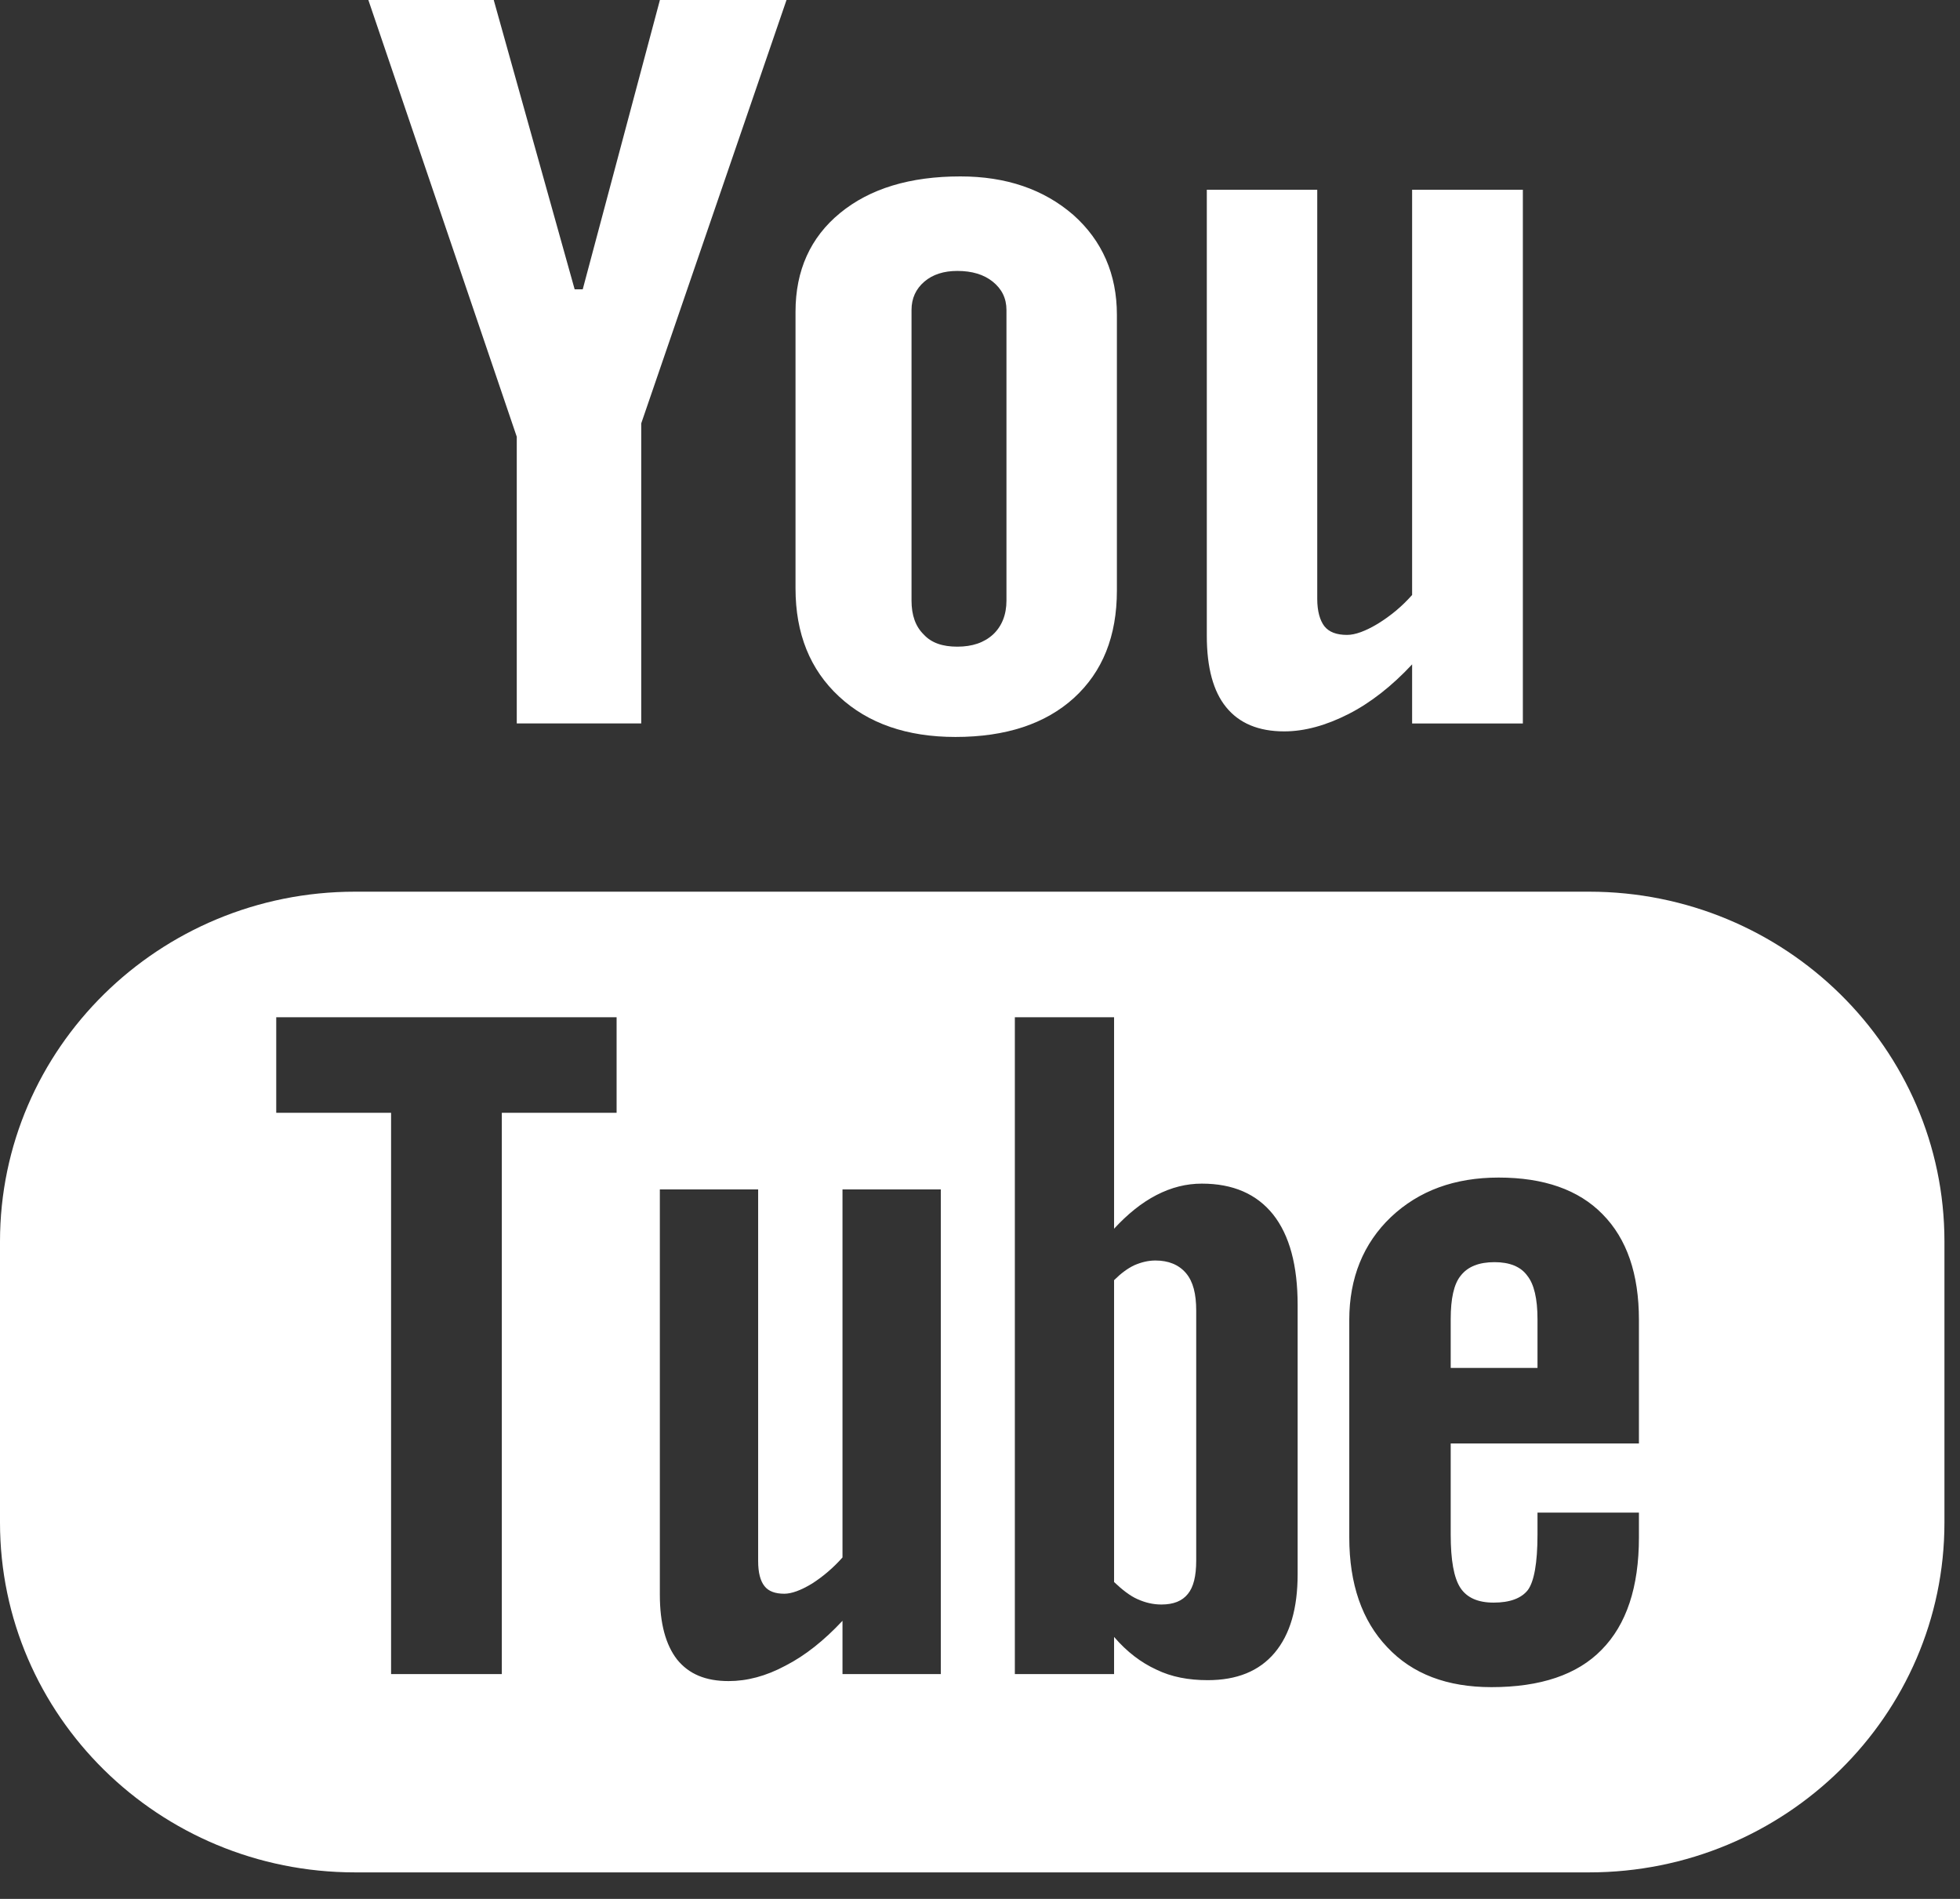
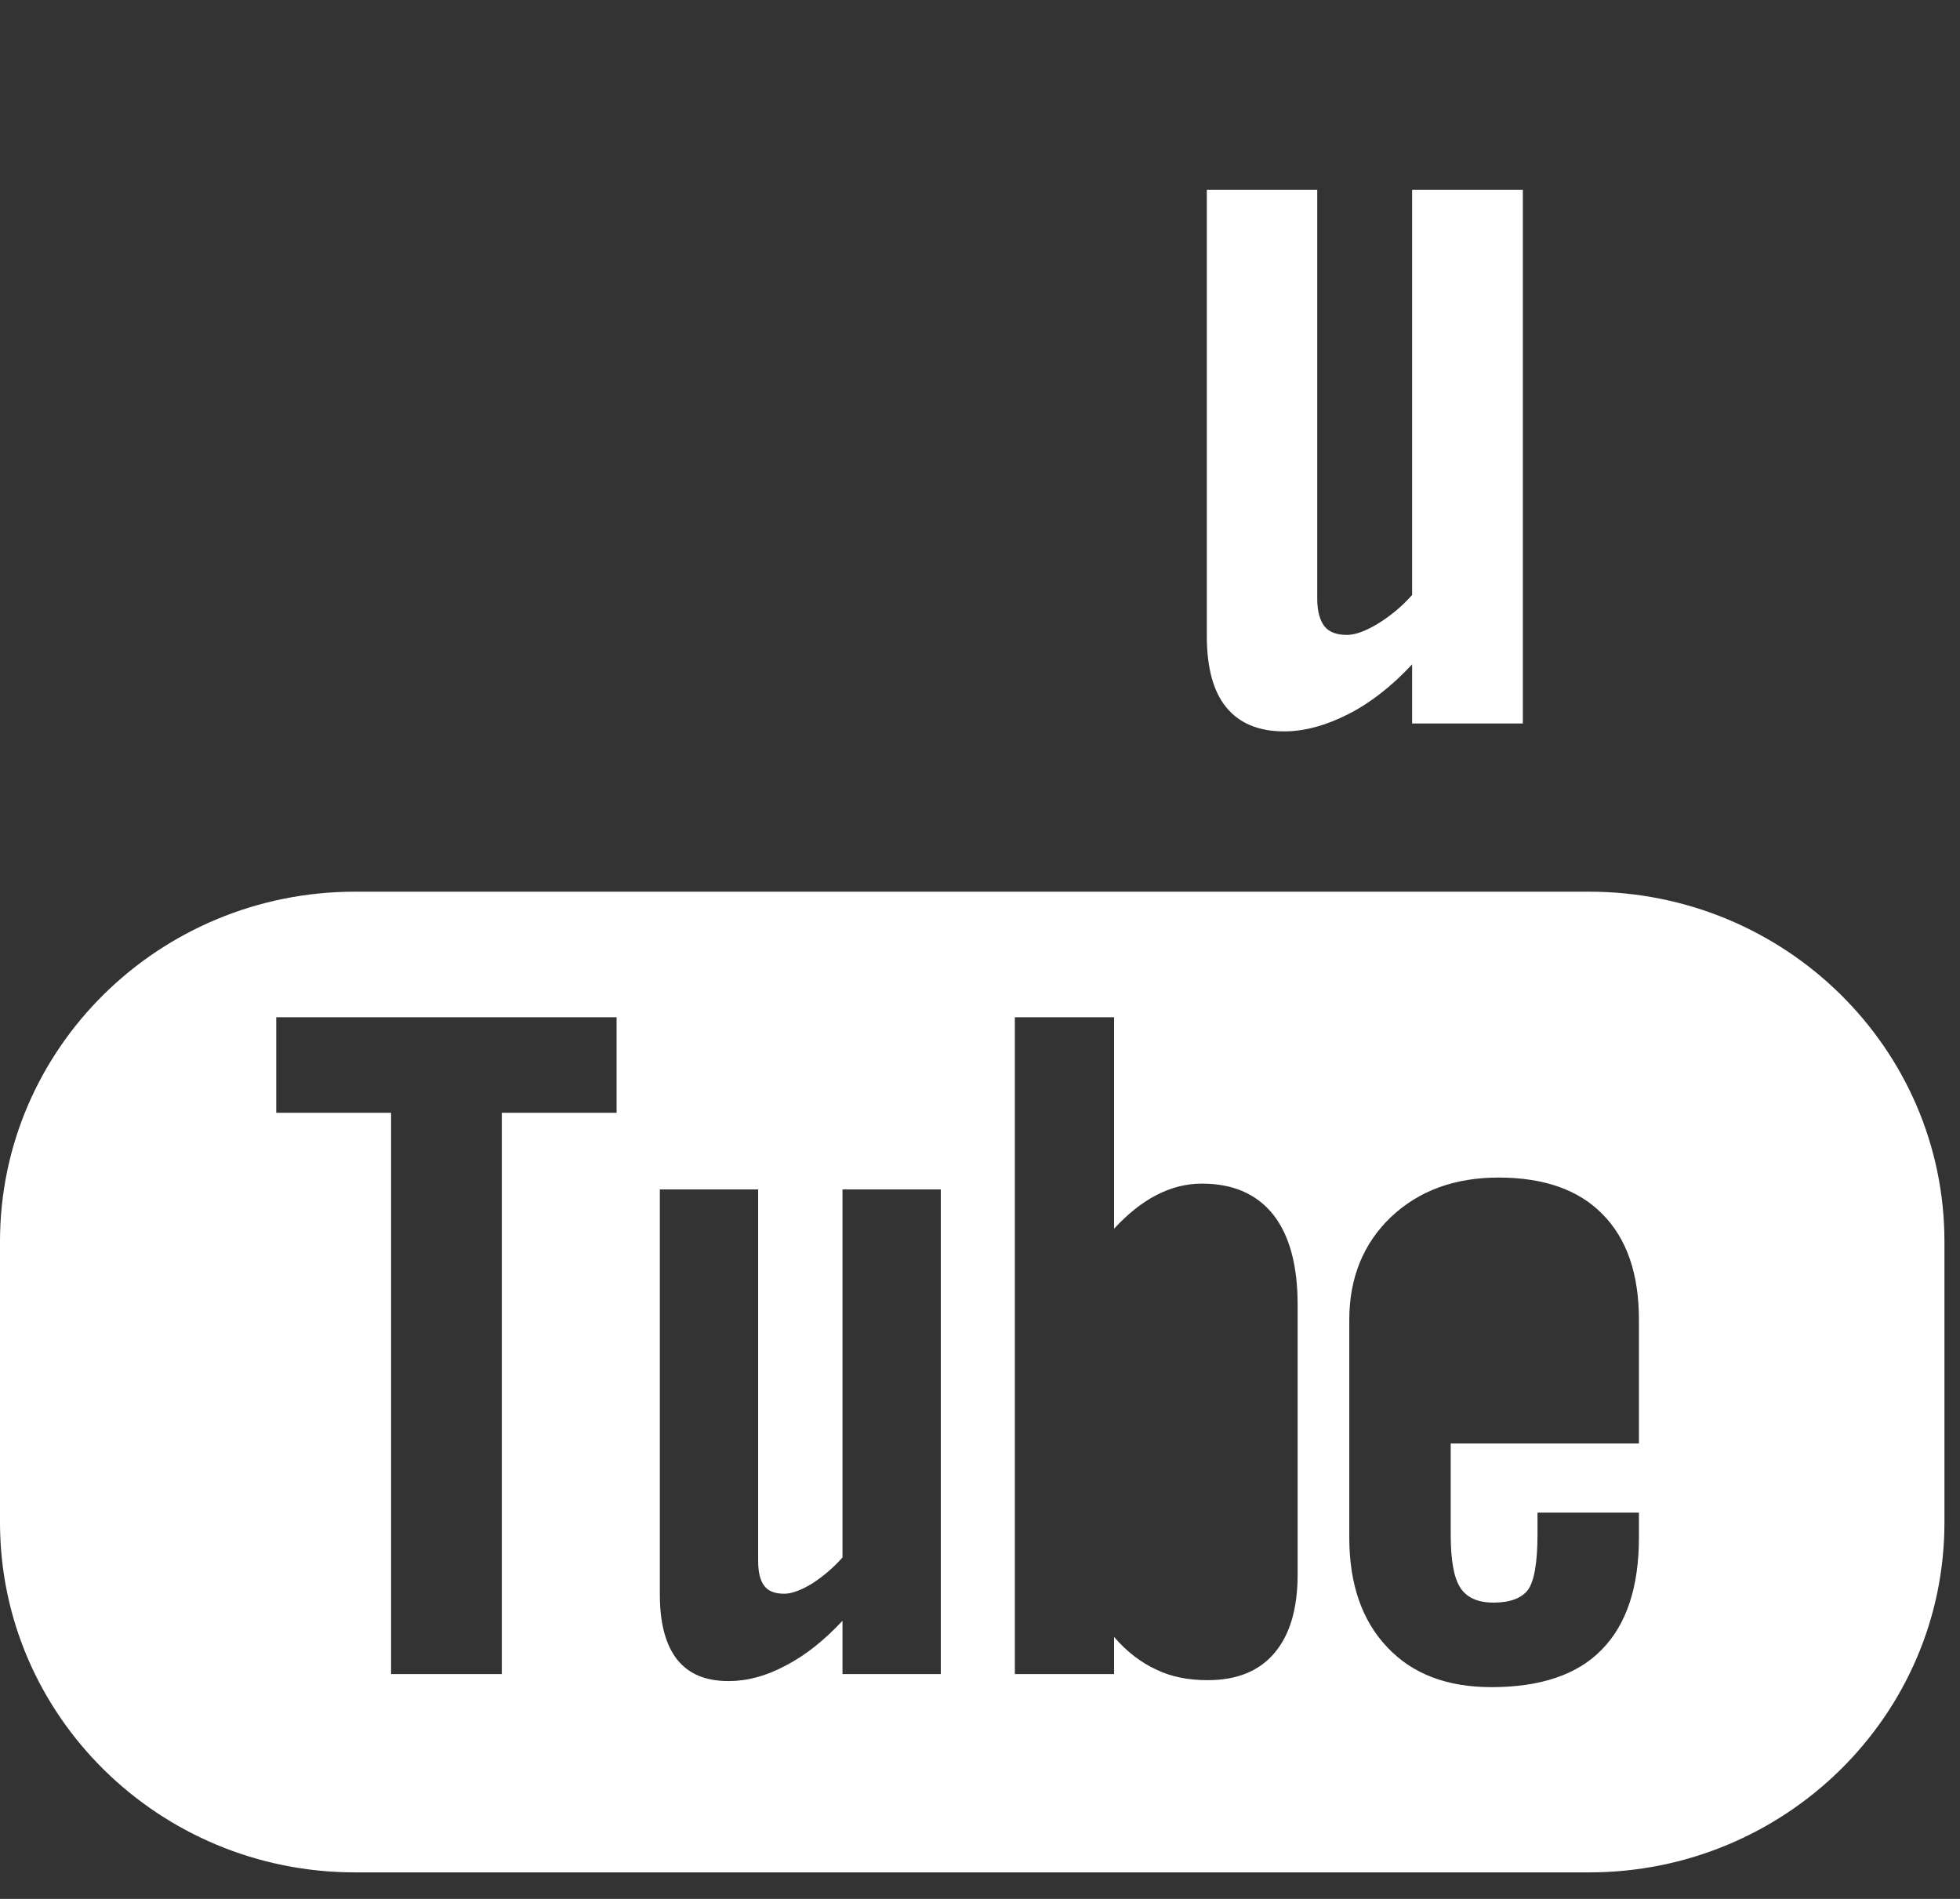
<svg xmlns="http://www.w3.org/2000/svg" width="32" height="31" viewBox="0 0 32 31" fill="none">
  <rect x="0" y="0" width="32" height="31" fill="#333333" stroke="none" />
  <path fill-rule="evenodd" clip-rule="evenodd" d="M20.967 11.94C21.303 11.94 21.653 11.841 22.014 11.658C22.374 11.475 22.725 11.2 23.055 10.846V11.811H24.863V3.098H23.055V9.713C22.887 9.903 22.7 10.056 22.496 10.182C22.293 10.304 22.125 10.365 21.993 10.365C21.821 10.365 21.699 10.319 21.623 10.224C21.552 10.132 21.506 9.983 21.506 9.777V3.098H19.703V10.38C19.703 10.899 19.809 11.288 20.018 11.544C20.231 11.807 20.546 11.94 20.967 11.94Z" fill="white" />
-   <path fill-rule="evenodd" clip-rule="evenodd" d="M14.882 5.06C14.882 4.869 14.954 4.716 15.091 4.598C15.228 4.48 15.411 4.423 15.629 4.423C15.868 4.423 16.061 4.48 16.208 4.598C16.355 4.716 16.432 4.869 16.432 5.06V9.805C16.432 10.038 16.355 10.225 16.213 10.358C16.066 10.492 15.873 10.557 15.629 10.557C15.39 10.557 15.207 10.496 15.081 10.358C14.948 10.228 14.882 10.045 14.882 9.805V5.06ZM15.599 12.031C16.421 12.031 17.067 11.818 17.534 11.394C18.001 10.967 18.235 10.387 18.235 9.64V5.138C18.235 4.478 17.996 3.929 17.524 3.509C17.041 3.09 16.427 2.88 15.68 2.88C14.857 2.88 14.202 3.078 13.714 3.479C13.232 3.875 12.988 4.414 12.988 5.089V9.605C12.988 10.345 13.226 10.933 13.699 11.371C14.171 11.81 14.806 12.031 15.599 12.031Z" fill="white" />
-   <path fill-rule="evenodd" clip-rule="evenodd" d="M8.437 11.81H10.469V6.912L12.841 0H10.774L9.514 4.723H9.382L8.061 0H6.014L8.437 7.13V11.81Z" fill="white" />
-   <path fill-rule="evenodd" clip-rule="evenodd" d="M18.865 20.578C18.748 20.578 18.636 20.605 18.52 20.655C18.408 20.708 18.301 20.788 18.189 20.899V25.827C18.322 25.953 18.448 26.052 18.57 26.106C18.697 26.163 18.824 26.194 18.962 26.194C19.16 26.194 19.302 26.136 19.393 26.022C19.485 25.911 19.53 25.732 19.53 25.476V21.395C19.53 21.124 19.48 20.922 19.363 20.784C19.246 20.647 19.078 20.578 18.865 20.578Z" fill="white" />
-   <path fill-rule="evenodd" clip-rule="evenodd" d="M24.401 20.605C24.147 20.605 23.964 20.677 23.848 20.826C23.736 20.963 23.685 21.203 23.685 21.535V22.332H25.102V21.535C25.102 21.203 25.046 20.963 24.935 20.826C24.828 20.677 24.645 20.605 24.401 20.605Z" fill="white" />
  <path fill-rule="evenodd" clip-rule="evenodd" d="M26.758 23.565H23.685V25.052C23.685 25.468 23.736 25.758 23.843 25.922C23.949 26.082 24.127 26.163 24.386 26.163C24.65 26.163 24.838 26.094 24.945 25.957C25.046 25.819 25.102 25.518 25.102 25.052V24.694H26.758V25.098C26.758 25.911 26.555 26.521 26.149 26.933C25.752 27.341 25.148 27.543 24.351 27.543C23.629 27.543 23.06 27.33 22.649 26.891C22.238 26.46 22.029 25.861 22.029 25.098V21.547C22.029 20.864 22.258 20.299 22.71 19.868C23.167 19.437 23.751 19.224 24.467 19.224C25.204 19.224 25.773 19.422 26.164 19.822C26.56 20.223 26.758 20.795 26.758 21.547V23.565ZM21.186 25.697C21.186 26.254 21.064 26.681 20.81 26.983C20.556 27.284 20.191 27.429 19.718 27.429C19.403 27.429 19.124 27.376 18.88 27.257C18.631 27.143 18.398 26.967 18.189 26.723V27.33H16.569V16.607H18.189V20.059C18.408 19.822 18.636 19.636 18.88 19.51C19.124 19.384 19.368 19.323 19.622 19.323C20.13 19.323 20.516 19.491 20.785 19.826C21.054 20.166 21.186 20.658 21.186 21.307V25.697ZM15.36 27.33H13.755V26.46C13.455 26.78 13.15 27.025 12.825 27.192C12.505 27.364 12.196 27.444 11.896 27.444C11.52 27.444 11.246 27.33 11.053 27.09C10.87 26.853 10.773 26.506 10.773 26.033V19.418H12.378V25.487C12.378 25.674 12.414 25.808 12.48 25.892C12.546 25.979 12.658 26.018 12.805 26.018C12.922 26.018 13.074 25.964 13.257 25.853C13.435 25.739 13.602 25.598 13.755 25.426V19.418H15.36V27.33ZM10.067 18.167H8.193V27.33H6.385V18.167H4.51V16.607H10.067V18.167ZM25.945 14.557H5.796C2.596 14.557 0 17.116 0 20.267V24.856C0 28.007 2.596 30.567 5.796 30.567H25.945C29.145 30.567 31.746 28.007 31.746 24.856V20.267C31.746 17.116 29.145 14.557 25.945 14.557Z" fill="white" />
</svg>